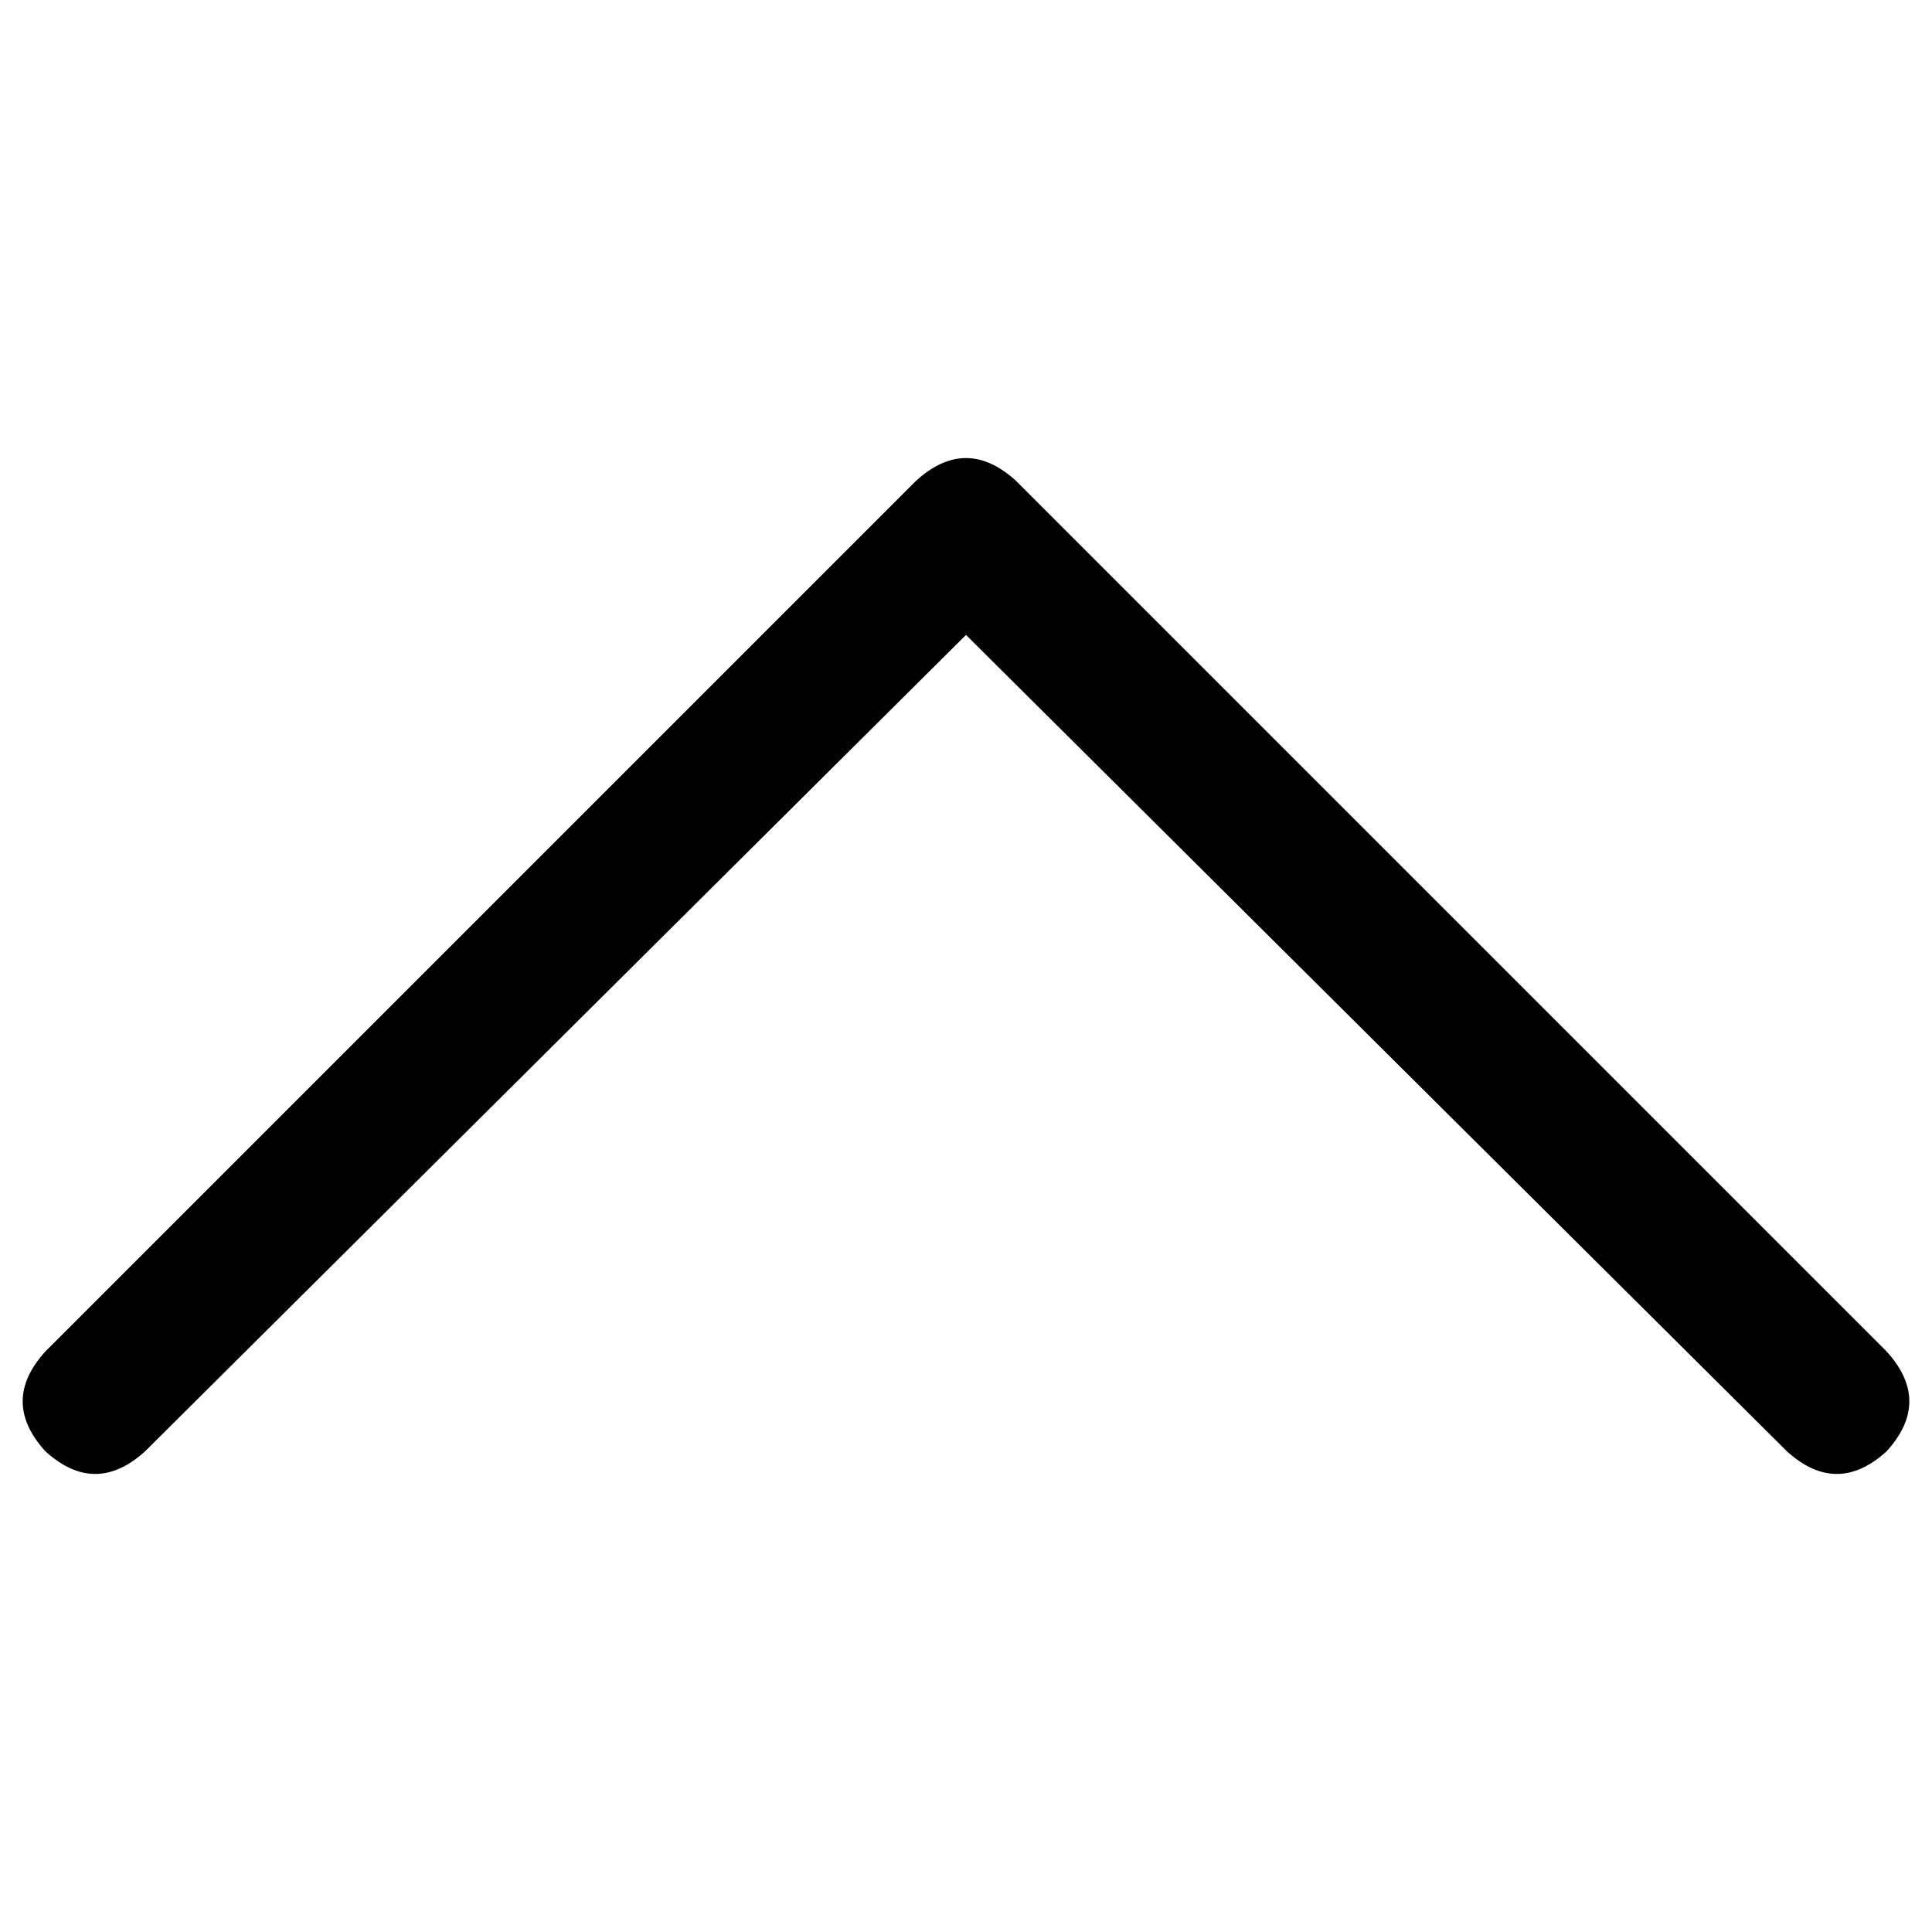
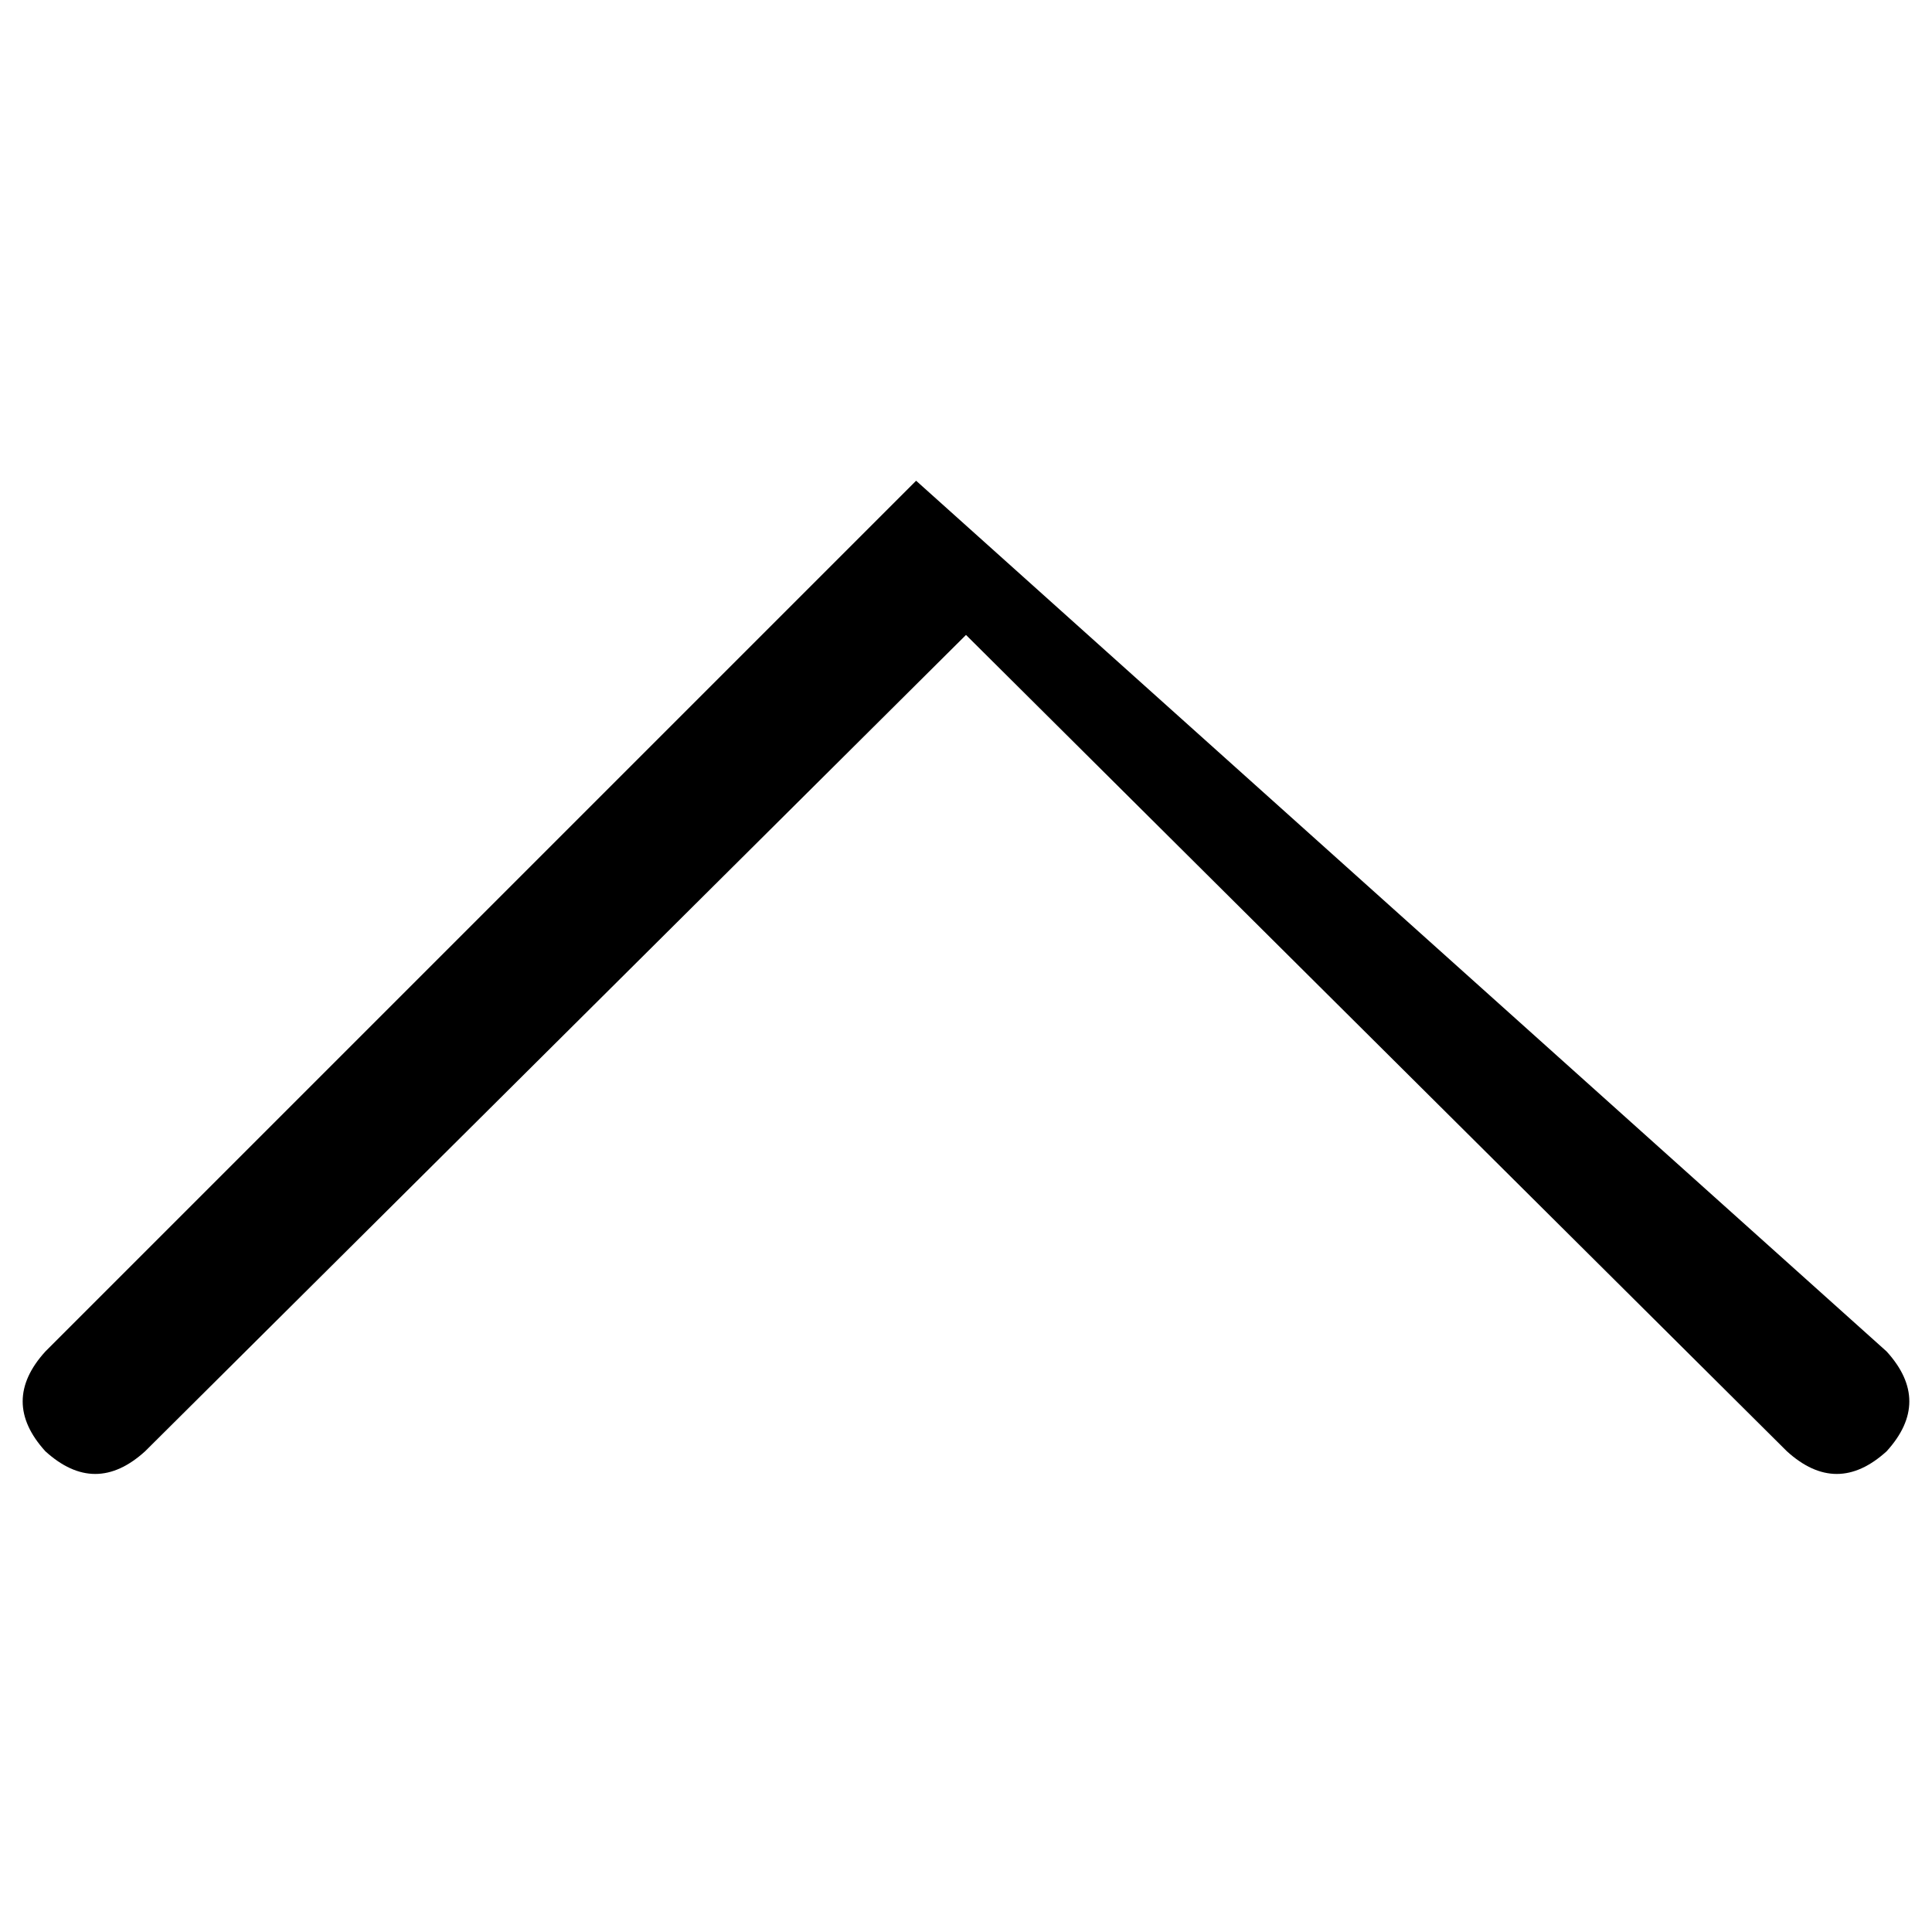
<svg xmlns="http://www.w3.org/2000/svg" viewBox="0 0 512 512">
-   <path d="M 242.779 127.399 Q 256 115.38 269.221 127.399 L 499.981 358.16 L 499.981 358.16 Q 512 371.38 499.981 384.601 Q 486.761 396.62 473.54 384.601 L 256 168.263 L 256 168.263 L 38.46 384.601 L 38.46 384.601 Q 25.239 396.62 12.019 384.601 Q 0 371.38 12.019 358.16 L 242.779 127.399 L 242.779 127.399 Z" />
+   <path d="M 242.779 127.399 L 499.981 358.16 L 499.981 358.16 Q 512 371.38 499.981 384.601 Q 486.761 396.62 473.54 384.601 L 256 168.263 L 256 168.263 L 38.46 384.601 L 38.46 384.601 Q 25.239 396.62 12.019 384.601 Q 0 371.38 12.019 358.16 L 242.779 127.399 L 242.779 127.399 Z" />
</svg>